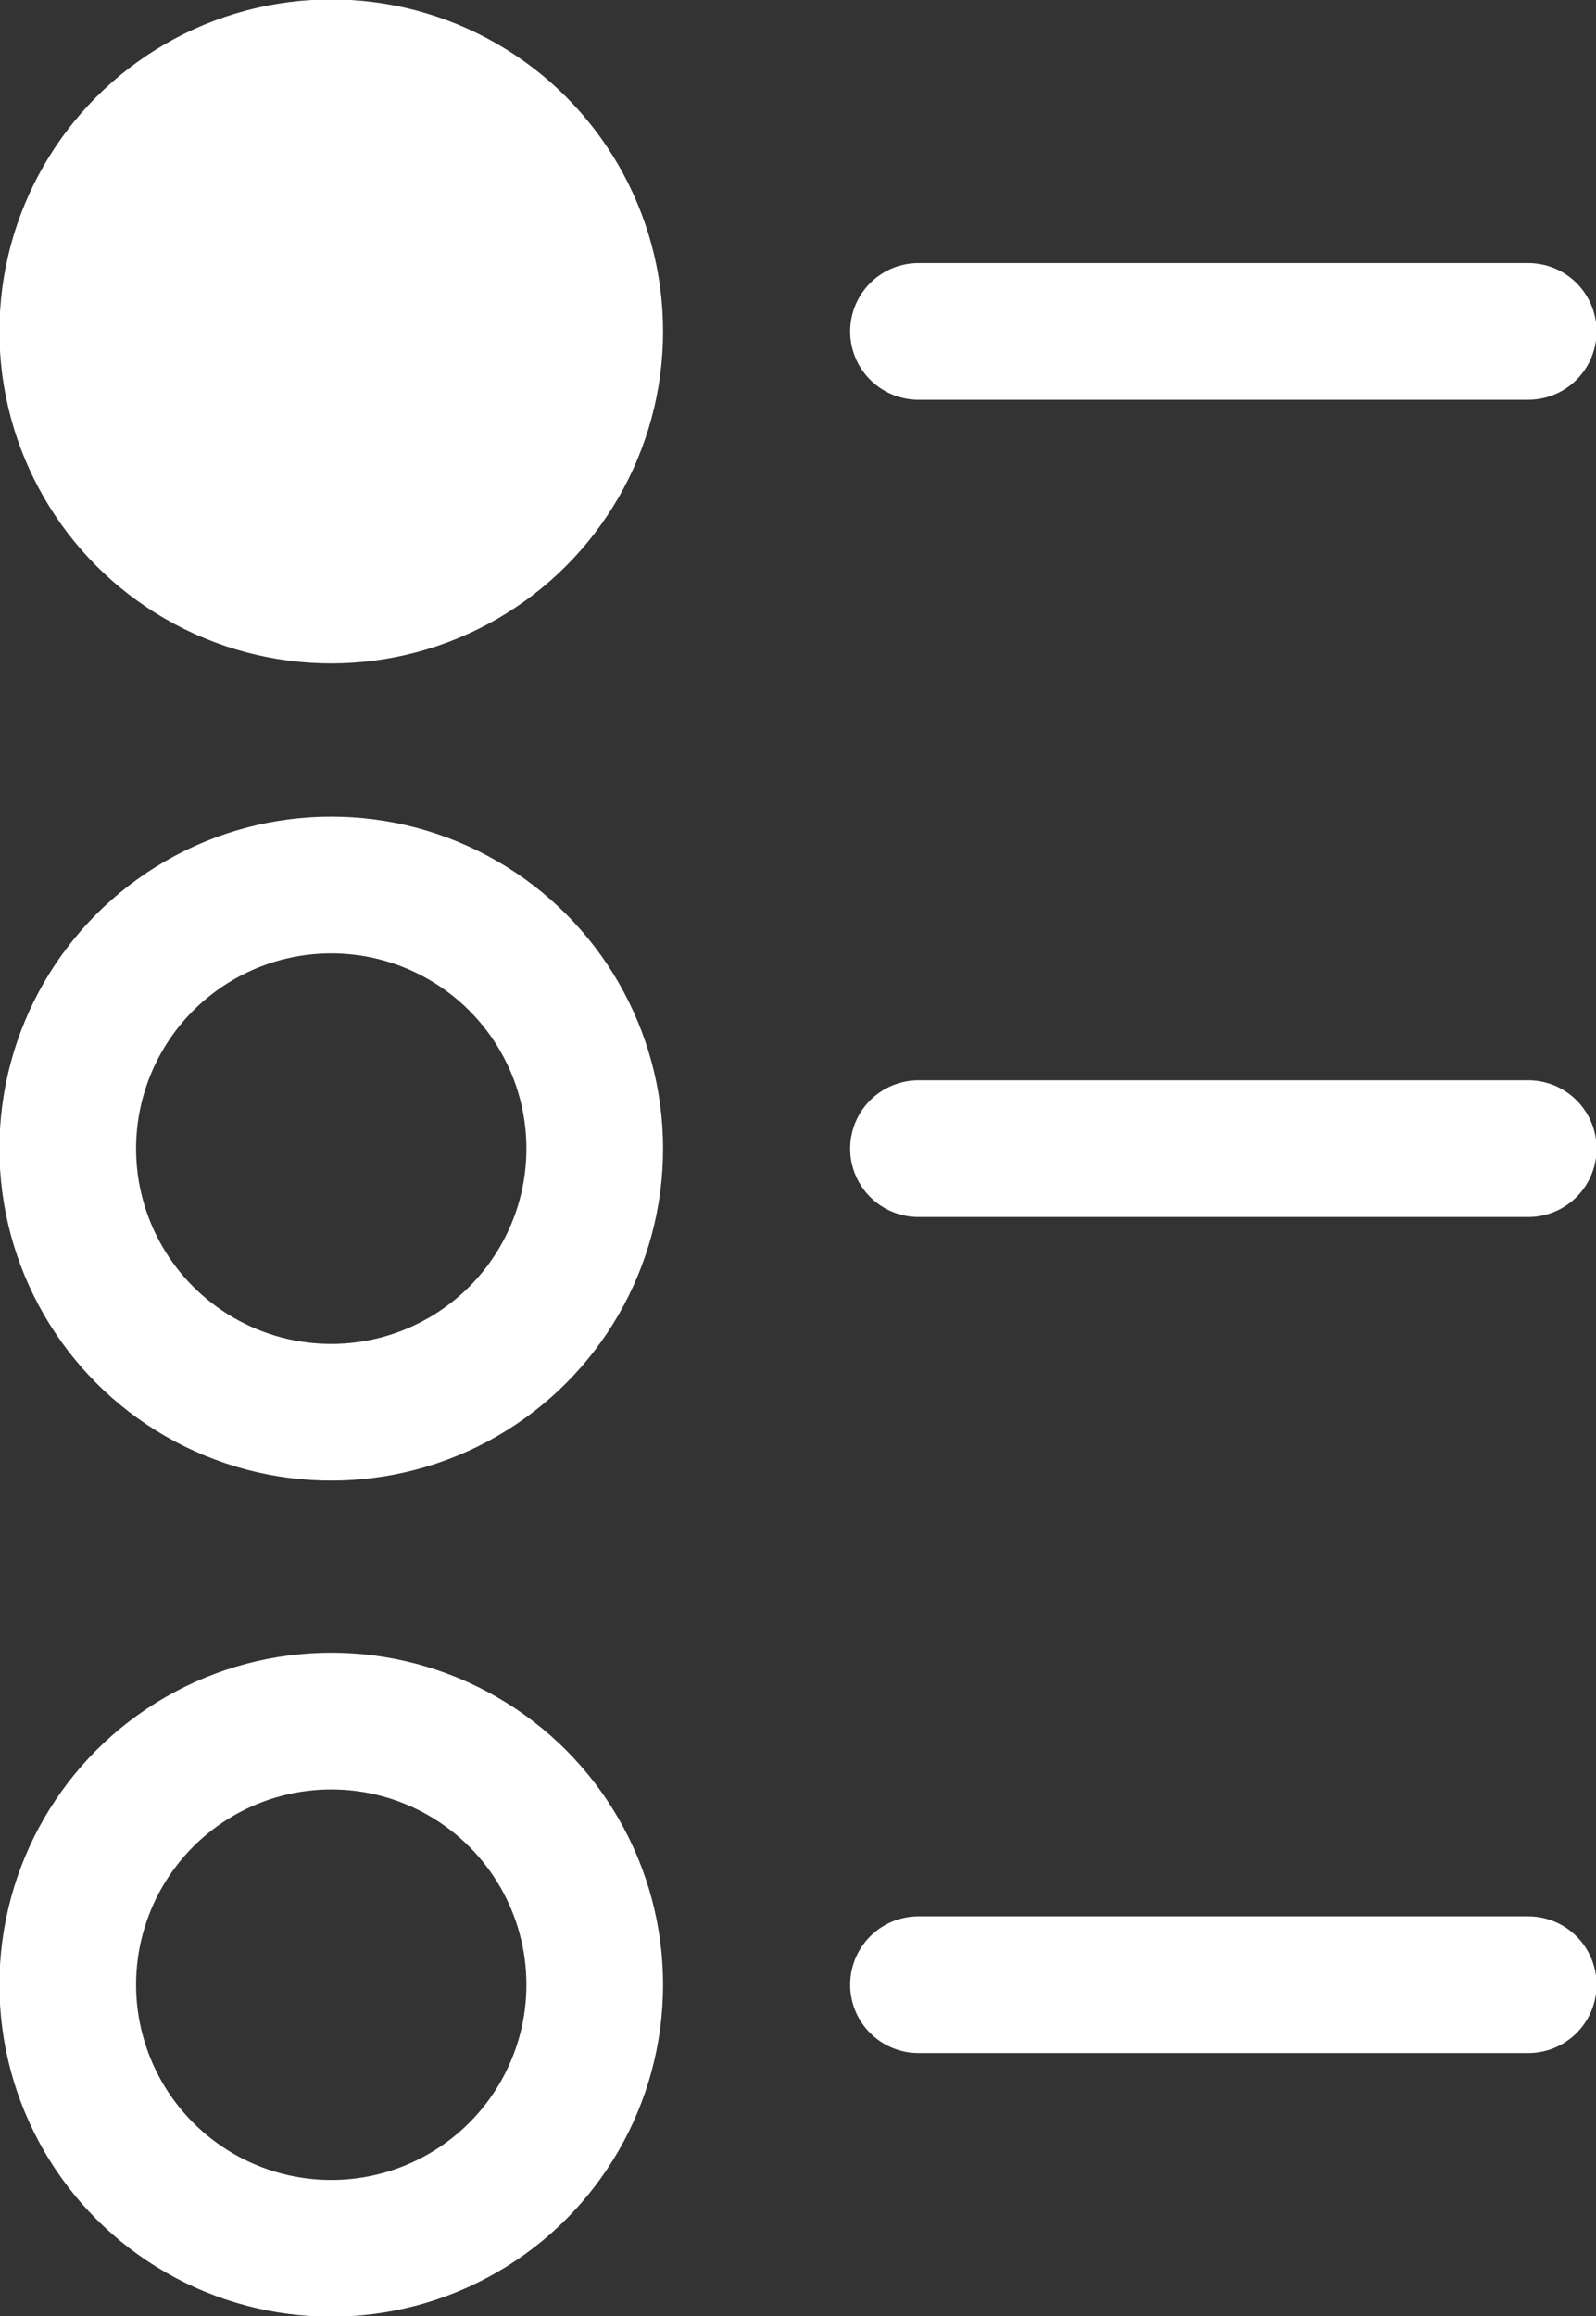
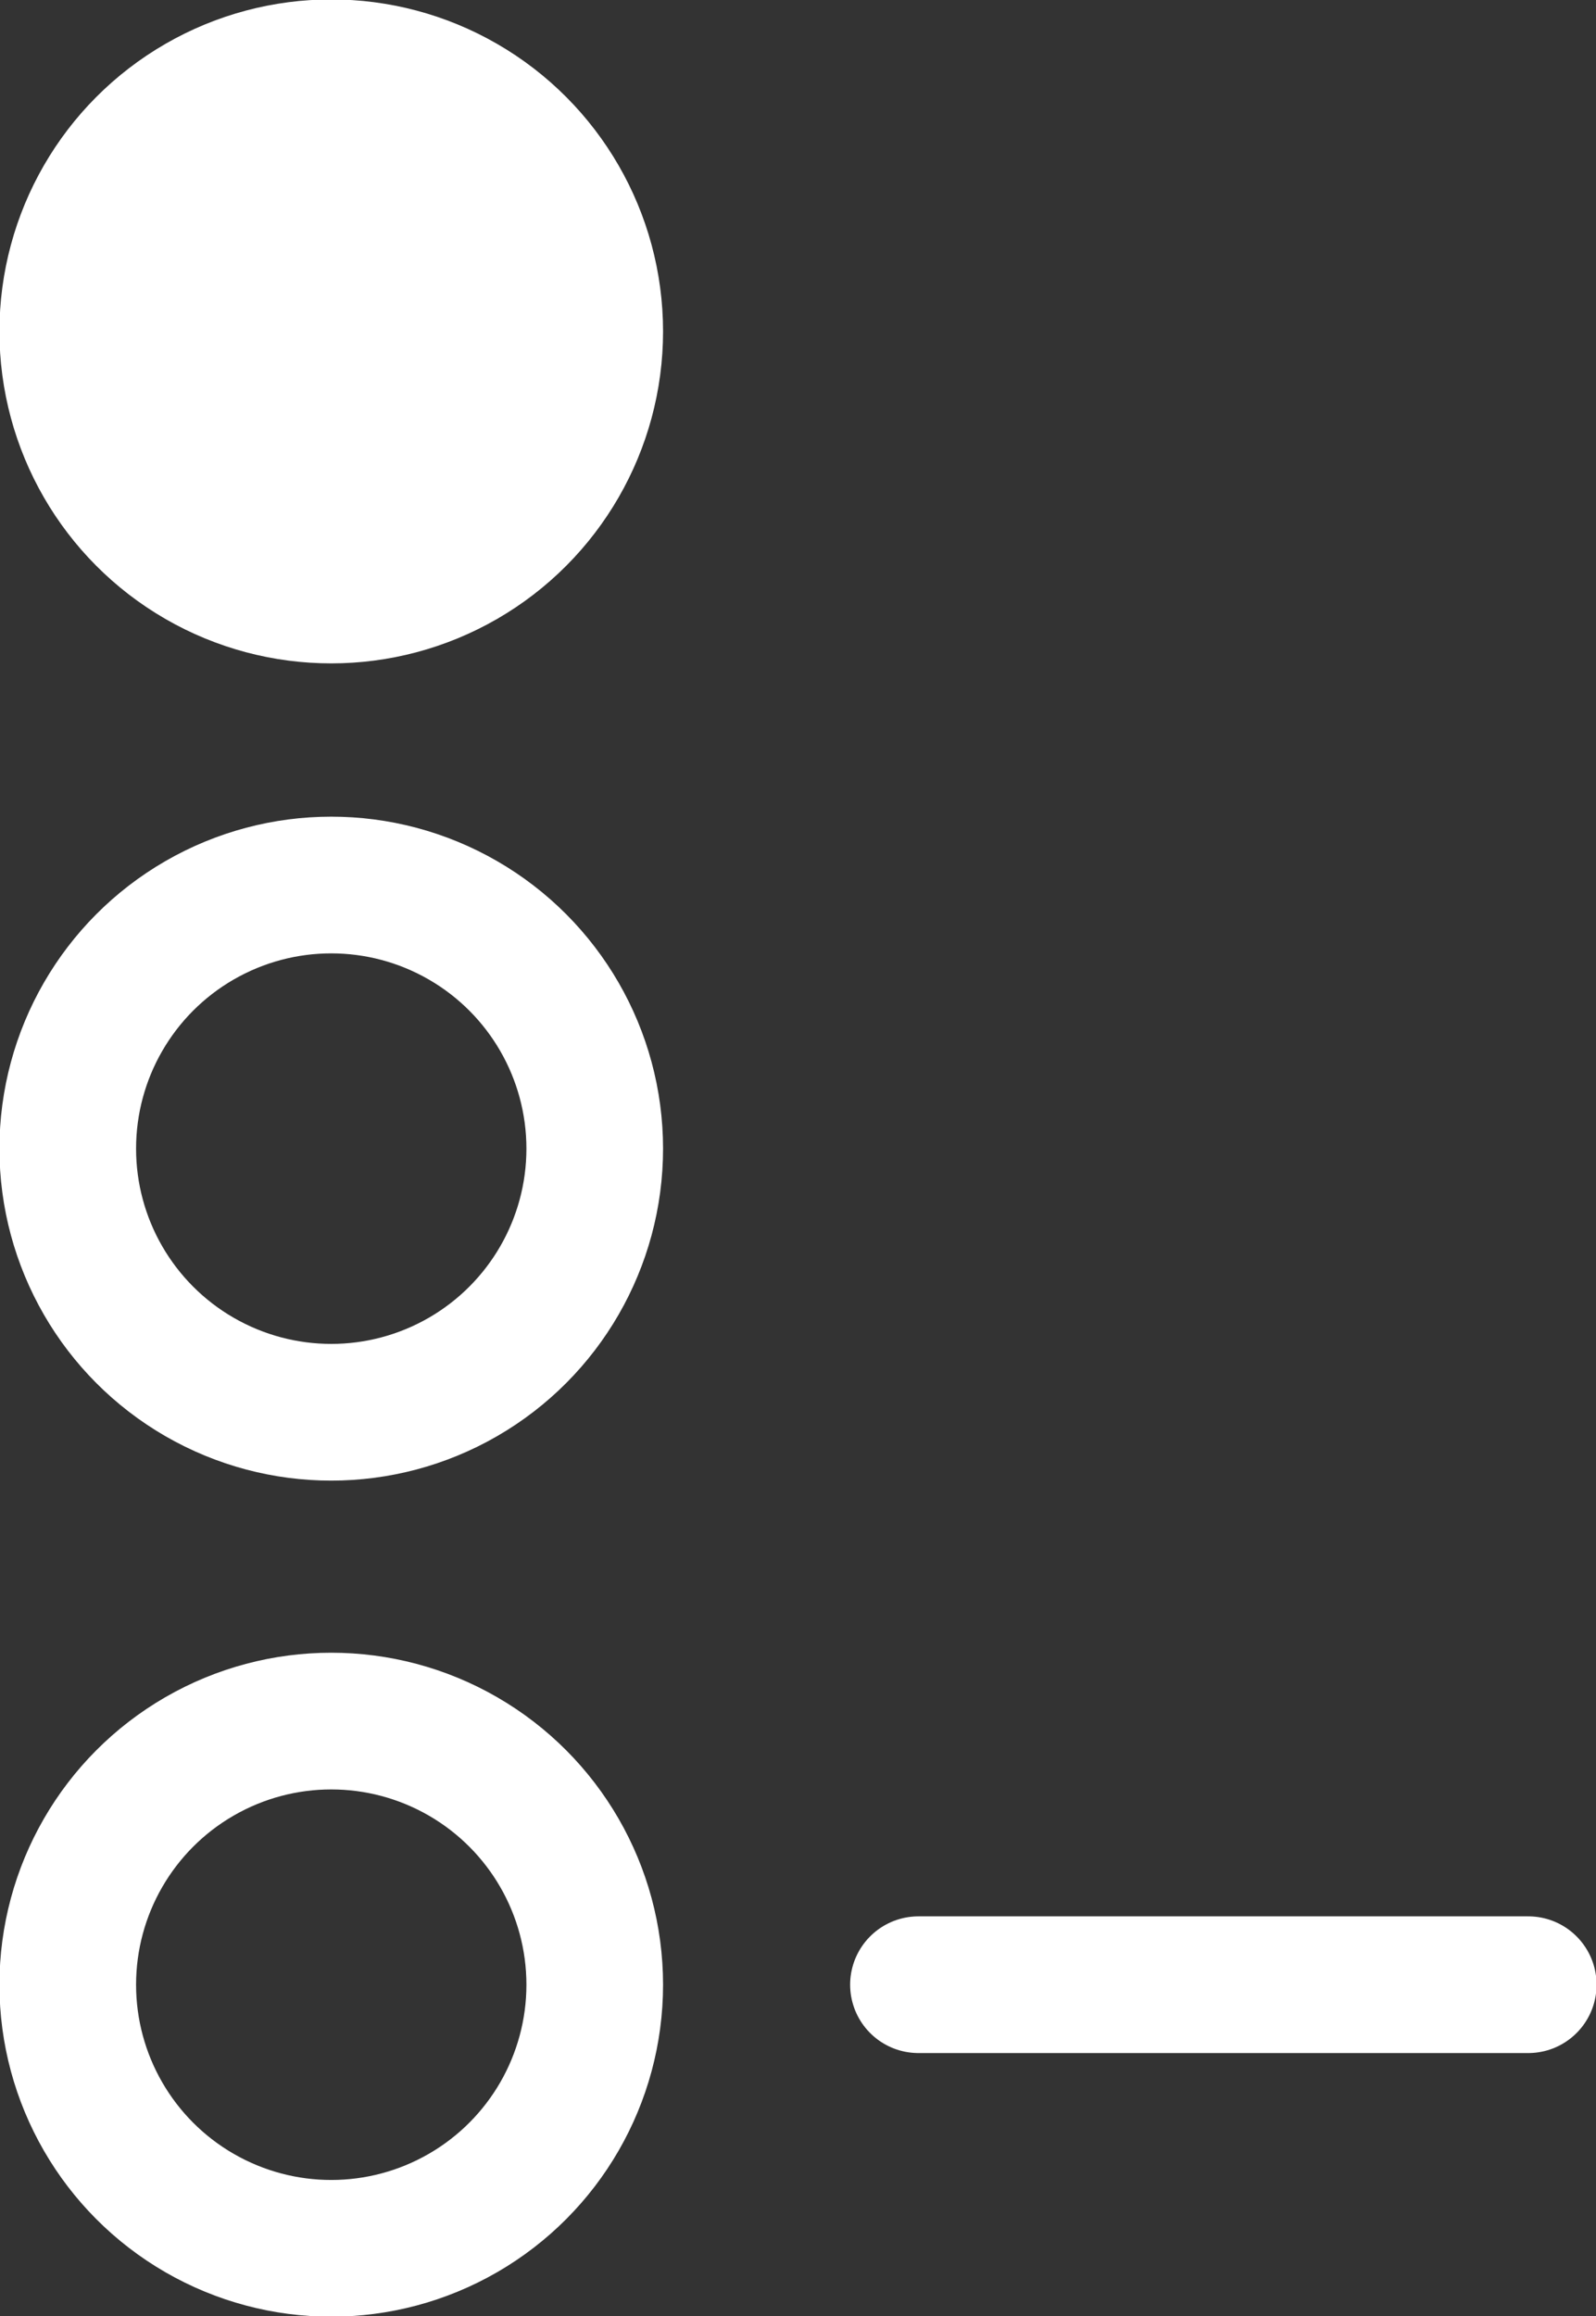
<svg xmlns="http://www.w3.org/2000/svg" id="Layer_1" data-name="Layer 1" viewBox="0 0 42.4 61.5">
  <rect x="0" y="0" width="42.4" height="61.5" fill="#333333" stroke="none" />
  <title>icon-complex_problem_solving</title>
  <circle cx="8.8" cy="8.8" r="7" fill="#fff" stroke="#fff" stroke-linecap="round" stroke-miterlimit="10" stroke-width="3.63" />
-   <line x1="24.4" y1="8.8" x2="40.6" y2="8.8" fill="none" stroke="#fff" stroke-linecap="round" stroke-linejoin="round" stroke-width="3.63" />
  <circle cx="8.8" cy="30.5" r="7" fill="none" stroke="#fff" stroke-linecap="round" stroke-linejoin="round" stroke-width="3.63" />
-   <line x1="24.4" y1="30.5" x2="40.6" y2="30.5" fill="none" stroke="#fff" stroke-linecap="round" stroke-linejoin="round" stroke-width="3.63" />
  <circle cx="8.8" cy="52.7" r="7" fill="none" stroke="#fff" stroke-linecap="round" stroke-linejoin="round" stroke-width="3.63" />
  <line x1="24.4" y1="52.7" x2="40.6" y2="52.7" fill="none" stroke="#fff" stroke-linecap="round" stroke-linejoin="round" stroke-width="3.63" />
</svg>